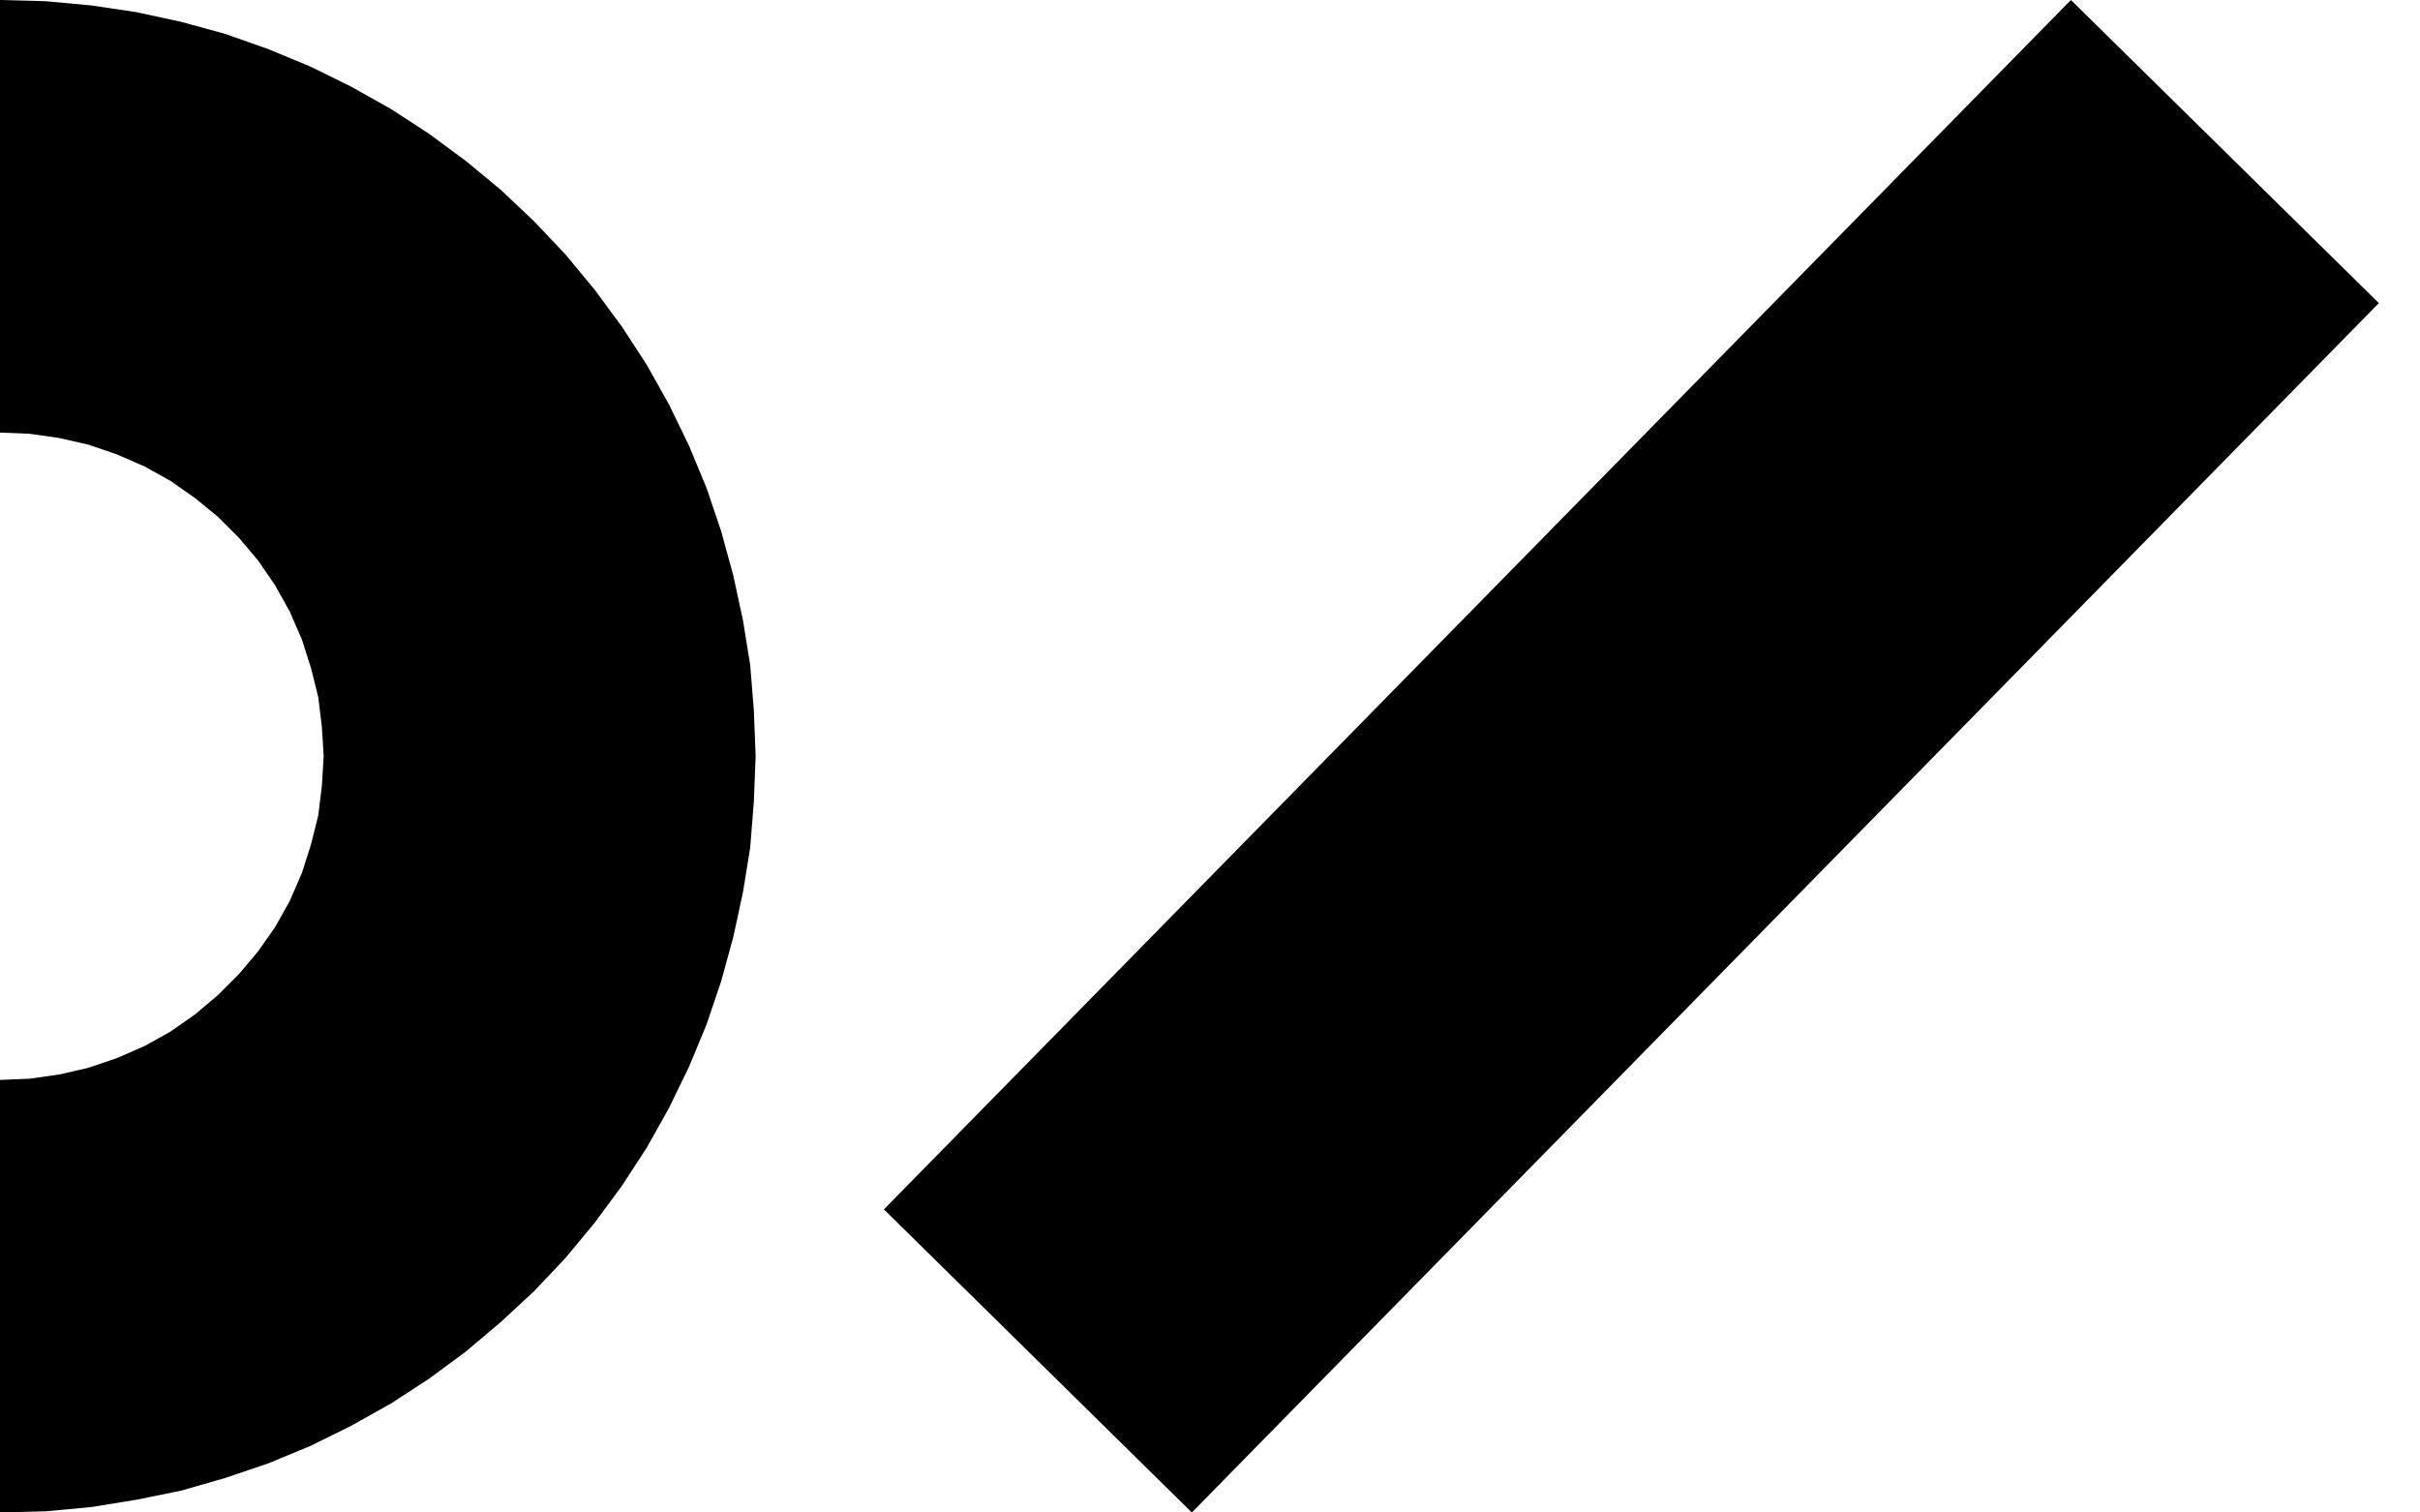
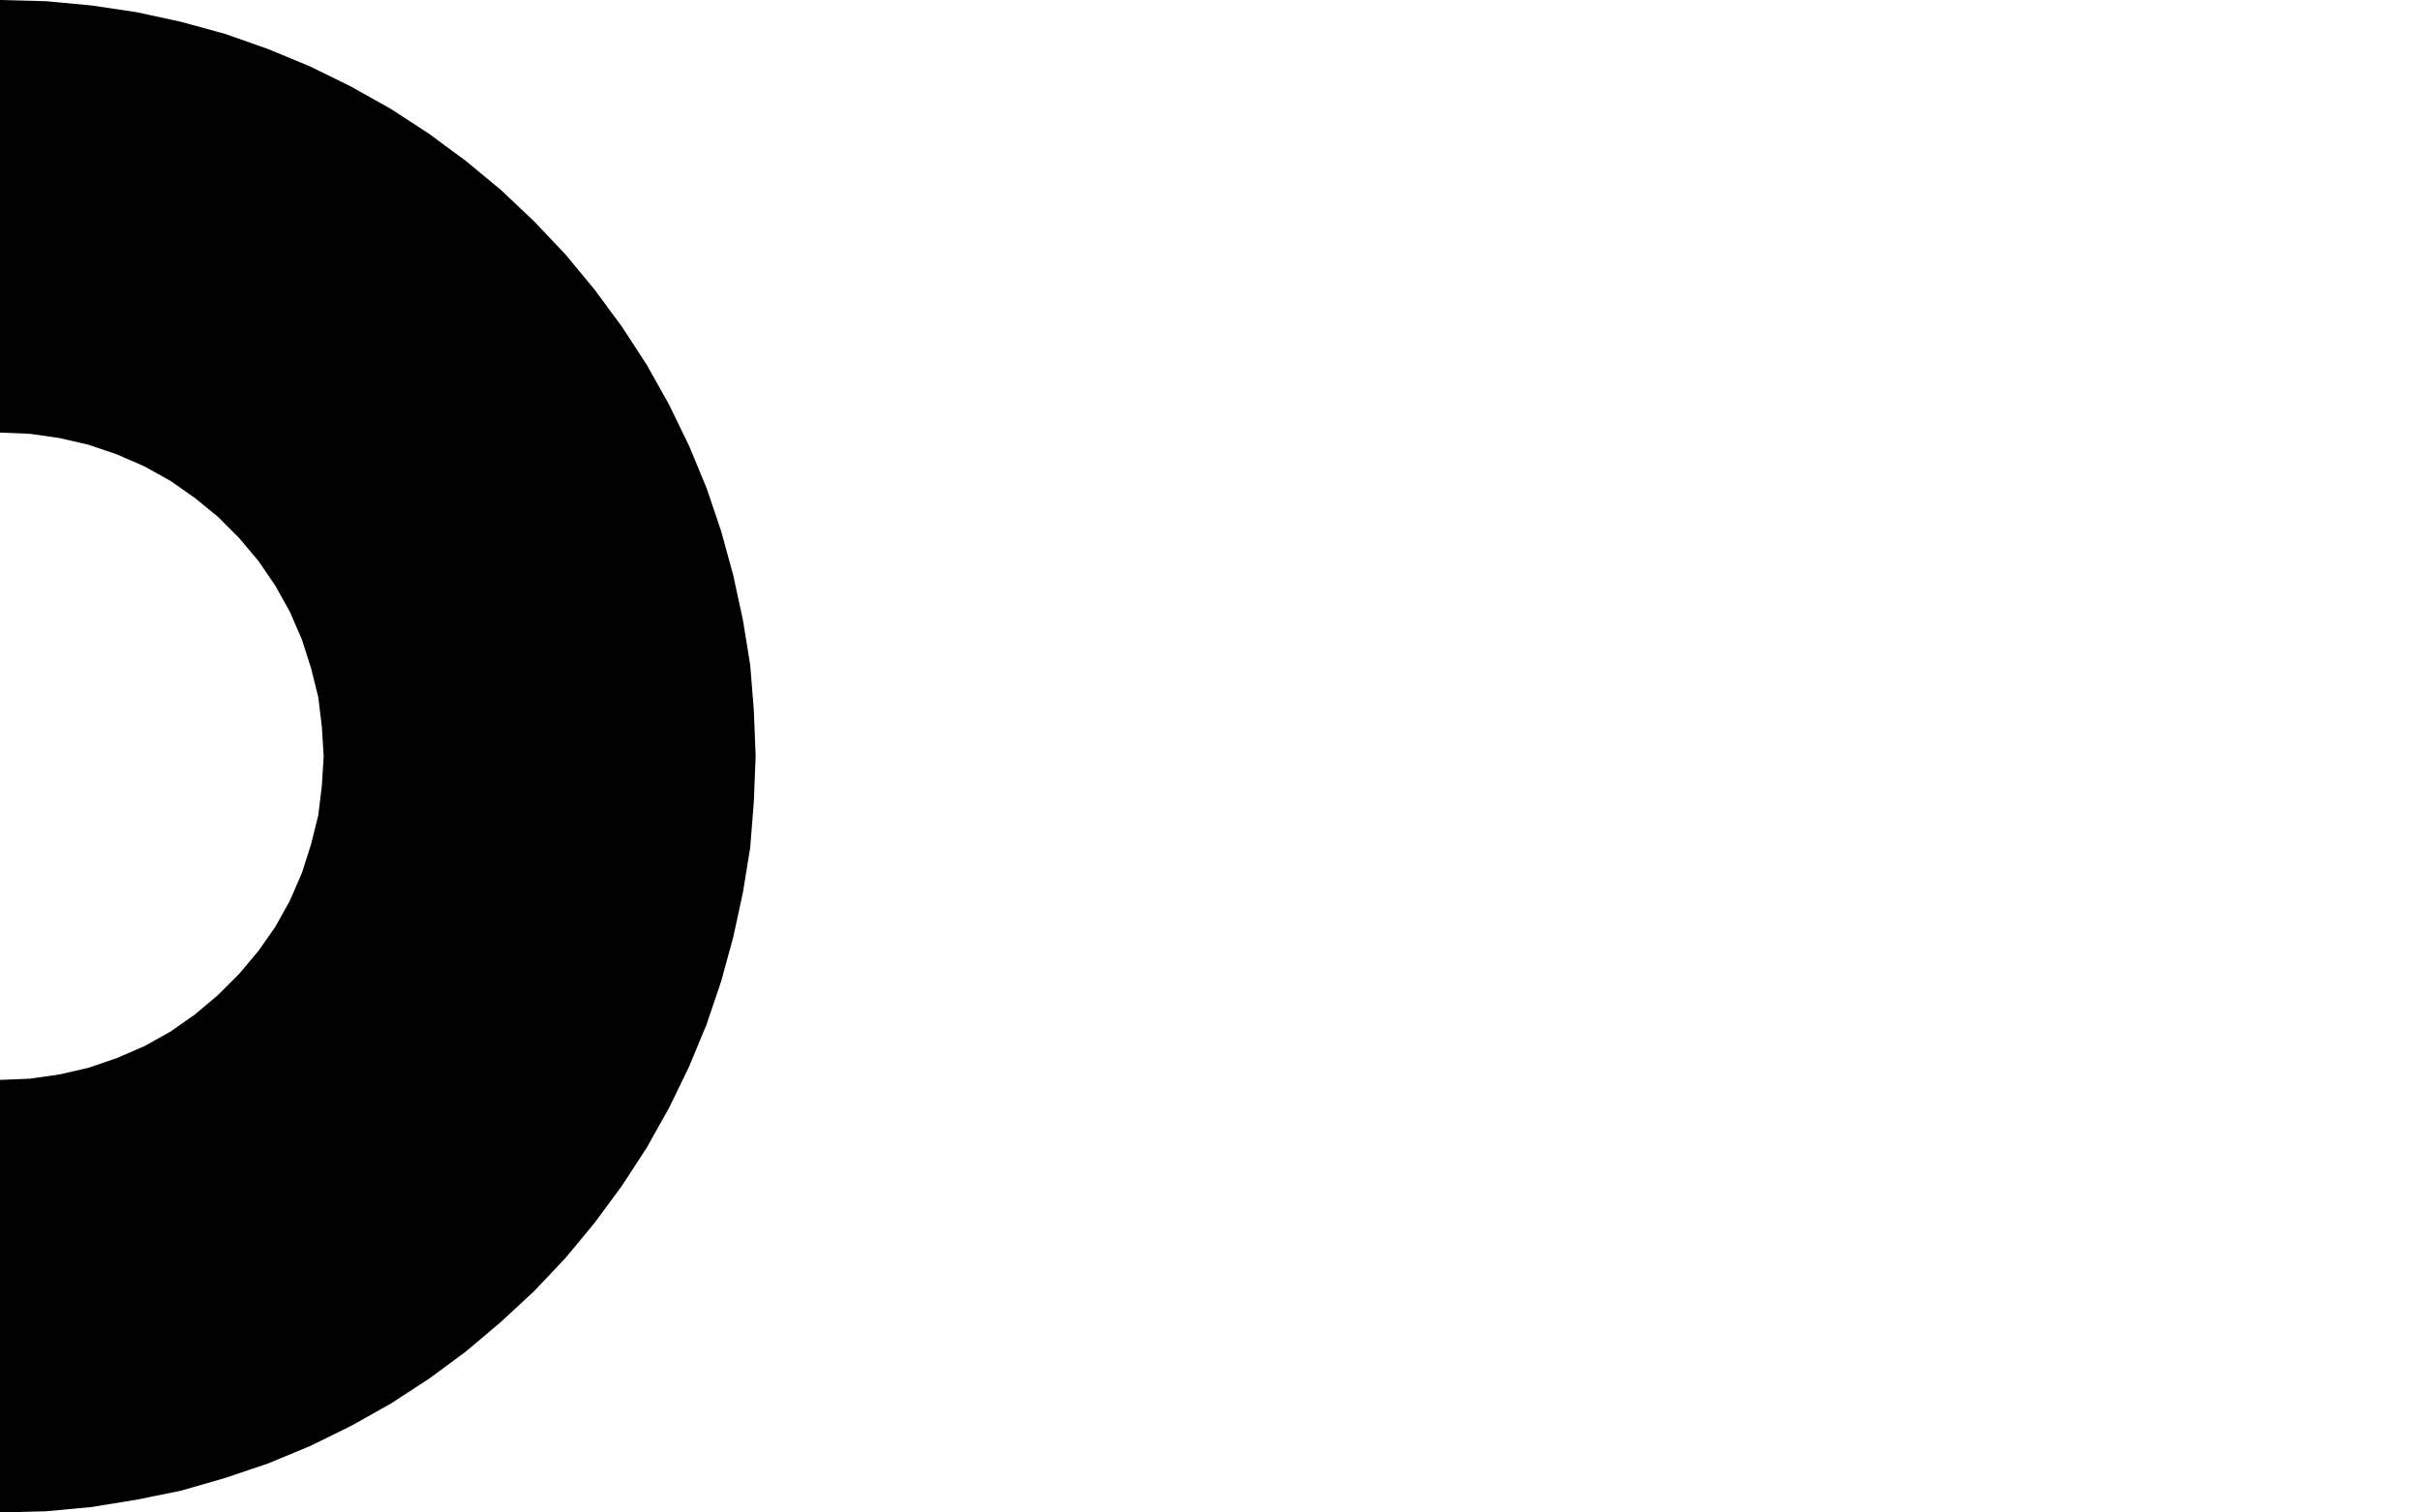
<svg xmlns="http://www.w3.org/2000/svg" id="Layer_1" data-name="Layer 1" viewBox="0 0 40 25">
  <title>Atak logo_SVG</title>
  <polygon points="0 0 0.76 0.02 1.51 0.09 2.25 0.2 2.99 0.36 3.72 0.56 4.43 0.81 5.13 1.1 5.8 1.43 6.46 1.8 7.09 2.21 7.7 2.66 8.28 3.14 8.83 3.66 9.35 4.21 9.83 4.79 10.28 5.4 10.69 6.03 11.06 6.69 11.39 7.37 11.68 8.07 11.92 8.78 12.12 9.51 12.28 10.25 12.4 10.99 12.46 11.74 12.49 12.5 12.46 13.25 12.4 14.01 12.28 14.75 12.12 15.49 11.92 16.22 11.68 16.93 11.39 17.63 11.06 18.31 10.69 18.97 10.28 19.6 9.83 20.21 9.35 20.79 8.83 21.34 8.28 21.85 7.7 22.34 7.09 22.79 6.46 23.2 5.8 23.57 5.13 23.9 4.43 24.19 3.72 24.43 2.99 24.64 2.25 24.79 1.51 24.91 0.76 24.98 0 25 0 17.85 0.49 17.83 0.98 17.76 1.46 17.65 1.93 17.49 2.39 17.29 2.82 17.05 3.22 16.77 3.6 16.45 3.95 16.1 4.27 15.72 4.55 15.32 4.79 14.89 4.99 14.43 5.14 13.96 5.26 13.48 5.32 12.99 5.35 12.5 5.32 12.01 5.26 11.52 5.14 11.04 4.99 10.57 4.79 10.11 4.55 9.68 4.27 9.27 3.95 8.89 3.6 8.54 3.22 8.23 2.82 7.95 2.39 7.71 1.93 7.51 1.46 7.35 0.98 7.24 0.49 7.17 0 7.15 0 0" />
-   <polygon points="39.32 5.01 34.23 0 14.61 19.99 19.7 25 39.32 5.01 39.32 5.01" />
</svg>